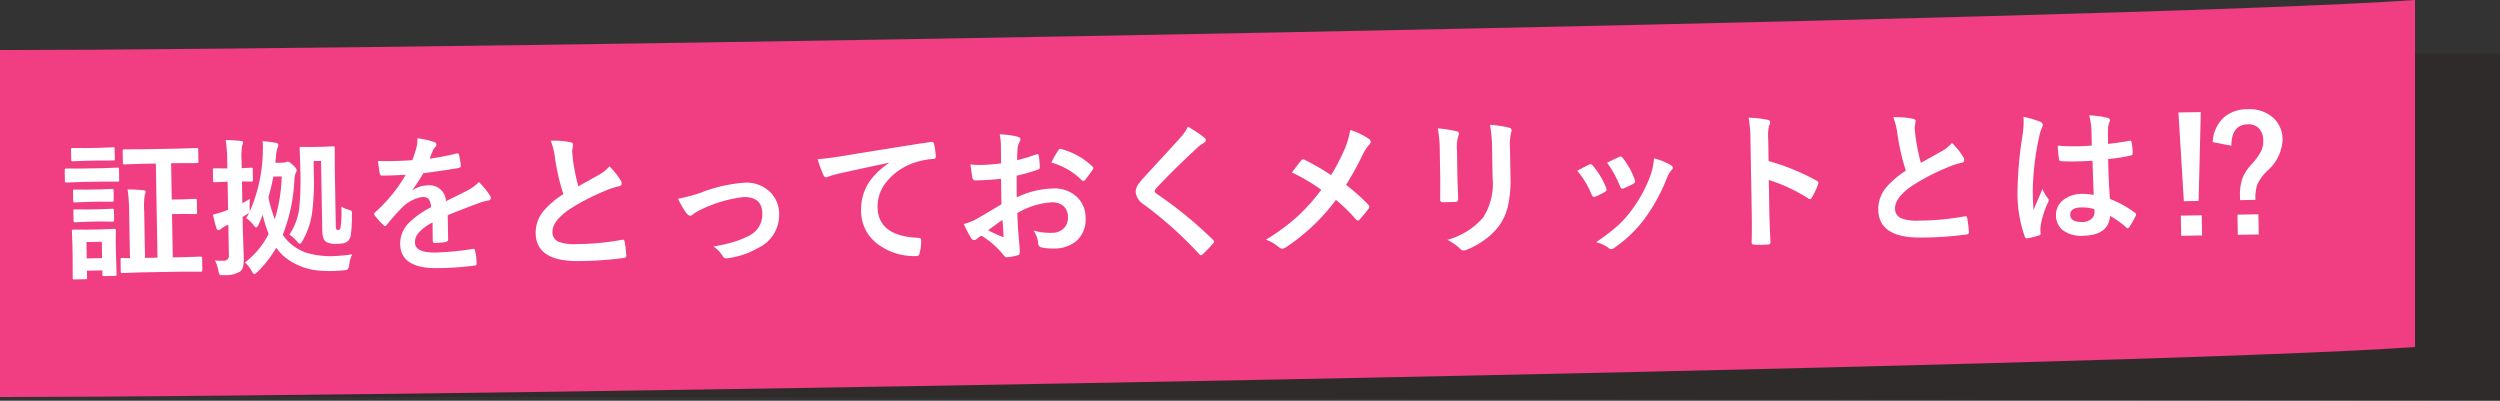
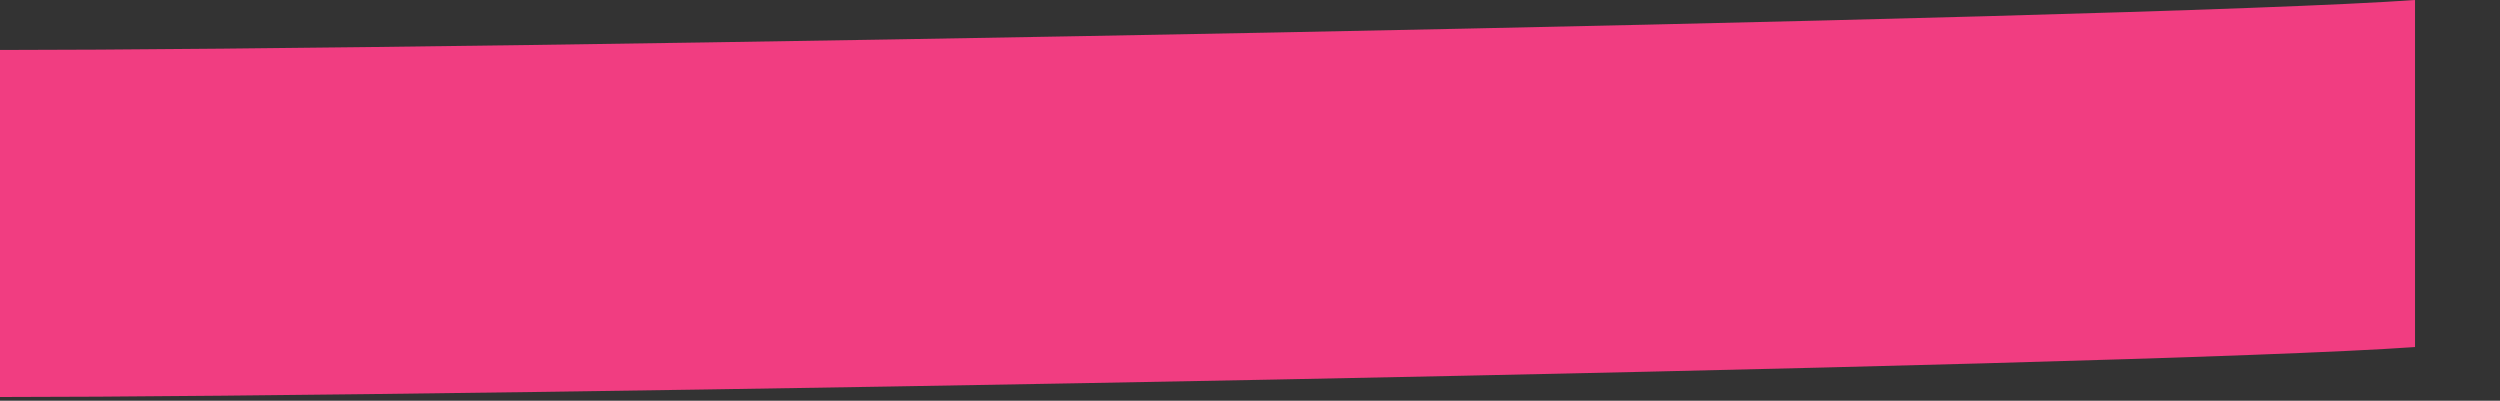
<svg xmlns="http://www.w3.org/2000/svg" width="201.084" height="32.23" viewBox="0 0 201.084 32.23">
  <rect x="0" y="0" width="201.084" height="32.23" fill="#333333" stroke="none" />
  <g id="グループ_1656" data-name="グループ 1656" transform="translate(0 0)">
-     <path id="長方形_1111" data-name="長方形 1111" d="M-17.553-.295,183.471.079V27.993l-201.024-.374Z" transform="translate(17.613 4.237)" fill="#231815" opacity="0.3" />
    <path id="パス_664" data-name="パス 664" d="M1539.161,931.66c-22.576,1.616-157.518,4.019-194.249,4.019v27.914c36.731,0,171.673-2.4,194.249-4.019Z" transform="translate(-1344.912 -931.66)" fill="#f13d81" />
-     <path id="パス_675" data-name="パス 675" d="M6.908-8.232l-1.523.023a.185.185,0,0,1-.117-.023.2.2,0,0,1-.018-.105v-.949A.185.185,0,0,1,5.273-9.4a.219.219,0,0,1,.111-.018L6.908-9.4H9.656l1.535-.023a.185.185,0,0,1,.117.023.219.219,0,0,1,.018.111v.949q0,.094-.023.111a.219.219,0,0,1-.111.018L9.656-8.232H9.129v2.918h.949l.938-.023q.094,0,.111.023a.2.2,0,0,1,.018.105v.961a.191.191,0,0,1-.021.114.176.176,0,0,1-.108.021l-.937-.029H9.129v3.48h.65l1.594-.023q.117,0,.117.135V.4q0,.129-.117.129L9.779.5H6.645L5.057.527Q4.963.527,4.945.5A.2.2,0,0,1,4.928.4V-.551a.191.191,0,0,1,.021-.114.176.176,0,0,1,.108-.021l.2.012.428.012V-4.383A13.054,13.054,0,0,0,5.59-6.193q.662.018,1.26.088.193.018.193.117a.666.666,0,0,1-.076.252,6.054,6.054,0,0,0-.07,1.33V-.662H7.9v-7.57ZM4.588.609a.185.185,0,0,1-.023.117.219.219,0,0,1-.111.018H3.58q-.1,0-.117-.023A.219.219,0,0,1,3.445.609V.287H2.209V.838a.185.185,0,0,1-.023.117.219.219,0,0,1-.111.018H1.2A.214.214,0,0,1,1.072.949.219.219,0,0,1,1.055.838L1.078-.973v-.8L1.055-2.9q0-.1.029-.117A.236.236,0,0,1,1.2-3.035l1.09.023H3.352l1.1-.023q.1,0,.117.023a.219.219,0,0,1,.018.111l-.023.92v.861ZM3.445-2.016H2.209V-.7H3.445ZM1.969-7.934H3.516L4.8-7.957q.094,0,.111.023a.2.2,0,0,1,.018.105v.855A.2.2,0,0,1,4.9-6.85a.183.183,0,0,1-.105.018L3.516-6.855H1.969L.68-6.832q-.082,0-.1-.029a.219.219,0,0,1-.018-.111v-.855q0-.129.117-.129Zm.357-1.641H3.381L4.465-9.6a.2.2,0,0,1,.123.023.2.2,0,0,1,.018.105v.8q0,.1-.023.117a.236.236,0,0,1-.117.018L3.381-8.555H2.326l-1.09.023a.185.185,0,0,1-.117-.023A.219.219,0,0,1,1.1-8.666v-.8q0-.094.023-.111A.219.219,0,0,1,1.236-9.6ZM2.35-4.635h.961l1.008-.023q.105,0,.123.023a.172.172,0,0,1,.023.111v.779q0,.088-.029.105a.236.236,0,0,1-.117.018L3.311-3.65H2.35l-1.02.029q-.129,0-.129-.123v-.779q0-.1.023-.117a.2.2,0,0,1,.105-.018Zm0-1.594h.961l1.008-.023q.105,0,.123.023a.172.172,0,0,1,.023.111v.768q0,.094-.029.111a.236.236,0,0,1-.117.018L3.311-5.244H2.35l-1.02.023q-.094,0-.111-.023A.2.2,0,0,1,1.2-5.35v-.768q0-.1.023-.117a.2.2,0,0,1,.105-.018Zm12.738,2.52a3.8,3.8,0,0,0,.24-.428l-.117.082-.41.24V-3l.035,2.391a3.429,3.429,0,0,1-.064.8A.681.681,0,0,1,14.5.586a2.278,2.278,0,0,1-1.26.252L13.09.844q-.182,0-.229-.076A1.057,1.057,0,0,1,12.779.48a2.848,2.848,0,0,0-.264-.838,4.943,4.943,0,0,0,.674.035.4.4,0,0,0,.457-.457V-3.217l-.105.047-.088.041a1.621,1.621,0,0,0-.41.252.427.427,0,0,1-.2.082q-.111,0-.158-.146-.123-.4-.264-1.1a8.874,8.874,0,0,0,1.066-.311l.158-.059V-6.668h-.094l-.937.023a.185.185,0,0,1-.117-.023.219.219,0,0,1-.018-.111v-.85q0-.1.023-.117a.219.219,0,0,1,.111-.018l.938.023h.094v-.586a11.938,11.938,0,0,0-.094-1.693q.633.018,1.2.088.193.018.193.117a.706.706,0,0,1-.076.252A5.153,5.153,0,0,0,14.8-8.35v.609l.744-.023q.105,0,.123.023a.219.219,0,0,1,.018.111v.85q0,.1-.023.117a.236.236,0,0,1-.117.018l-.234-.012-.51-.012v1.752q.07-.041.609-.34-.029.293-.029.551,0,.141.006.293a.947.947,0,0,1-.012.188,12.484,12.484,0,0,0,1.143-4.787q.018-.3.018-.5a3.664,3.664,0,0,0-.018-.375q.68.076,1.1.164.158.041.158.146a.524.524,0,0,1-.07.252,2.744,2.744,0,0,0-.135.732l-.059.469h.6a.543.543,0,0,0,.252-.041.467.467,0,0,1,.158-.035q.117,0,.422.3.275.275.275.387a.4.4,0,0,1-.082.229,1.924,1.924,0,0,0-.123.633,13.589,13.589,0,0,1-1.008,4.324,3.284,3.284,0,0,0,.586.7,3.953,3.953,0,0,0,1.254.768,6.369,6.369,0,0,0,1.412.287,5.546,5.546,0,0,0,.656.035,14.243,14.243,0,0,0,1.646-.117,2.717,2.717,0,0,0-.252.85.736.736,0,0,1-.123.352.857.857,0,0,1-.322.07q-.51.041-.937.041-.381,0-.8-.029A5.169,5.169,0,0,1,18.182-.492a3.678,3.678,0,0,1-.715-.8A9.145,9.145,0,0,1,15.926.621q-.182.17-.252.17-.088,0-.211-.229a2.789,2.789,0,0,0-.533-.715A6.672,6.672,0,0,0,16.875-2.42a9.7,9.7,0,0,1-.457-1.553,7.518,7.518,0,0,1-.357.826q-.105.193-.182.193t-.205-.182A2.123,2.123,0,0,0,15.088-3.709Zm2.3.123a12.87,12.87,0,0,0,.615-3.434h-.674a16.981,16.981,0,0,1-.422,1.658A10.339,10.339,0,0,0,17.391-3.586Zm5.361-.926a2.465,2.465,0,0,0,.662.287.3.3,0,0,1,.158.088.311.311,0,0,1,.035.176q0,.029-.006.135a12.448,12.448,0,0,1-.111,1.582.967.967,0,0,1-.2.469.777.777,0,0,1-.41.217,3.186,3.186,0,0,1-.562.035,1.471,1.471,0,0,1-.826-.17q-.3-.205-.3-.9V-8.209h-.6v.855A20.286,20.286,0,0,1,20.391-4a6.3,6.3,0,0,1-.82,2.215q-.129.205-.2.205t-.205-.17a2.8,2.8,0,0,0-.627-.574,4.894,4.894,0,0,0,.844-2.221,24.385,24.385,0,0,0,.129-3.012l-.023-1.664a.214.214,0,0,1,.023-.129.2.2,0,0,1,.105-.018l.832.023h.873l.85-.023q.1,0,.117.029a.219.219,0,0,1,.018.111l-.023,1.6V-3.07a.981.981,0,0,0,.035.375.185.185,0,0,0,.135.059.213.213,0,0,0,.188-.094A7.547,7.547,0,0,0,22.752-4.512ZM28.975-9.9a6.719,6.719,0,0,1,1.365.34.2.2,0,0,1,.146.205.212.212,0,0,1-.082.176.891.891,0,0,0-.205.287q-.023.059-.076.176-.105.252-.205.475A19.4,19.4,0,0,0,32.1-8.619a.508.508,0,0,1,.07-.006q.094,0,.123.129a4.164,4.164,0,0,1,.123.861V-7.6q0,.129-.205.158-1.4.205-2.812.363a15.548,15.548,0,0,1-.9,1.33l.012.023a2.169,2.169,0,0,1,1.2-.369A1.322,1.322,0,0,1,31.178-4.8q1.23-.568,1.77-.844a3.552,3.552,0,0,0,.908-.645A6.6,6.6,0,0,1,34.7-5.232a.5.5,0,0,1,.094.264q0,.135-.182.17a3.934,3.934,0,0,0-.732.182Q32.115-4,31.3-3.662v1.934q0,.182-.229.217a5.767,5.767,0,0,1-.85.059q-.158,0-.158-.193,0-1.031.012-1.459a3.688,3.688,0,0,0-1.166.838,1.157,1.157,0,0,0-.281.756q0,.826,1.664.826a21.393,21.393,0,0,0,2.988-.24h.035q.117,0,.129.135a4.5,4.5,0,0,1,.111.984V.234q0,.182-.135.182a23.587,23.587,0,0,1-2.971.158q-3.012,0-3.012-1.98a2.327,2.327,0,0,1,.668-1.635A6.922,6.922,0,0,1,29.971-4.33a1.156,1.156,0,0,0-.182-.662.577.577,0,0,0-.469-.17h-.07a2.946,2.946,0,0,0-1.658.867q-.557.545-1.2,1.307-.088.105-.146.105t-.129-.082a5.16,5.16,0,0,1-.686-.791.2.2,0,0,1-.047-.111A.174.174,0,0,1,25.465-4a12.372,12.372,0,0,0,2.514-2.977q-.838.035-1.922.035-.135,0-.17-.193-.041-.229-.117-.99.574.023,1.207.023.762,0,1.553-.041a9.852,9.852,0,0,0,.357-1.031A3.056,3.056,0,0,0,28.975-9.9Zm10.717.387a6.8,6.8,0,0,1,1.576.146q.217.053.217.188l-.088.5q0,.117.059.809a18.215,18.215,0,0,0,.387,2.063q.357-.193.879-.469l.826-.445a3.055,3.055,0,0,0,.826-.645,5.987,5.987,0,0,1,.879,1.125.469.469,0,0,1,.082.252q0,.205-.24.24a5.755,5.755,0,0,0-1.154.363,17.282,17.282,0,0,0-2.818,1.4Q39.7-3.053,39.7-2.168a.819.819,0,0,0,.5.8,3.62,3.62,0,0,0,1.412.205,20.5,20.5,0,0,0,3.662-.281.641.641,0,0,1,.076-.006q.111,0,.141.152a10.436,10.436,0,0,1,.117,1.119q.018.182-.217.2a28.2,28.2,0,0,1-3.574.182q-3.469,0-3.469-2.3a2.724,2.724,0,0,1,.7-1.816A6.934,6.934,0,0,1,40.629-5.2a17.282,17.282,0,0,1-.621-2.924A5.724,5.724,0,0,0,39.691-9.516ZM49.846-4.67a12.783,12.783,0,0,0,1.869-.463,11.855,11.855,0,0,1,3.5-.732,2.714,2.714,0,0,1,2.074.814A2.457,2.457,0,0,1,57.955-3.3,2.909,2.909,0,0,1,56.238-.609,6.492,6.492,0,0,1,53.76.182a.761.761,0,0,1-.123.012.3.3,0,0,1-.275-.182,2.63,2.63,0,0,0-.732-.791,14.036,14.036,0,0,0,1.629-.334,7.8,7.8,0,0,0,1.266-.492A1.887,1.887,0,0,0,56.6-3.393q0-1.318-1.488-1.318a10.511,10.511,0,0,0-3.4.932,3.7,3.7,0,0,0-.668.375.409.409,0,0,1-.24.117q-.135,0-.311-.217A7.236,7.236,0,0,1,49.846-4.67ZM61.131-7.658q.639-.023,1.91-.2,4.846-.709,7.207-1.02a.508.508,0,0,1,.07-.006q.164,0,.182.135a5.669,5.669,0,0,1,.135,1.061q0,.176-.229.176a6.006,6.006,0,0,0-1.465.264,4.864,4.864,0,0,0-2.391,1.617,3.107,3.107,0,0,0-.668,1.922q0,2.32,3.193,2.52.264,0,.264.182A3.723,3.723,0,0,1,69.205.023q-.047.252-.223.252A4.886,4.886,0,0,1,65.807-.768a3.282,3.282,0,0,1-1.254-2.666,3.989,3.989,0,0,1,.686-2.309,5.748,5.748,0,0,1,1.617-1.494V-7.26q-2.121.4-4.031.791-.621.146-.756.193a1.243,1.243,0,0,1-.264.094.247.247,0,0,1-.229-.182A8.785,8.785,0,0,1,61.131-7.658Zm14.742.6.012-1.371a4.56,4.56,0,0,0-.082-.967,6.778,6.778,0,0,1,1.424.211q.24.064.24.229a.433.433,0,0,1-.07.193,1.526,1.526,0,0,0-.17.469q-.035.346-.059,1a12.443,12.443,0,0,0,1.541-.439.239.239,0,0,1,.082-.018q.105,0,.123.123a6.043,6.043,0,0,1,.07.932.191.191,0,0,1-.158.193,16.137,16.137,0,0,1-1.717.457l-.023,1.74a7.228,7.228,0,0,1,2.953-.662,2.589,2.589,0,0,1,1.922.75,2.265,2.265,0,0,1,.633,1.646A2.286,2.286,0,0,1,81.809-.7a2.774,2.774,0,0,1-1.816.563,4.322,4.322,0,0,1-.984-.105A.336.336,0,0,1,78.744-.6a2.012,2.012,0,0,0-.363-1.014,4.828,4.828,0,0,0,1.5.211,1.312,1.312,0,0,0,.943-.34,1.178,1.178,0,0,0,.352-.9,1.133,1.133,0,0,0-.393-.937,1.429,1.429,0,0,0-.926-.275,6.2,6.2,0,0,0-2.748.82q.018.768.047,1.441.1,1.4.1,1.559a1.1,1.1,0,0,1-.018.258.2.2,0,0,1-.164.135A4.144,4.144,0,0,1,76.189.5q-.117.012-.293-.24a6.811,6.811,0,0,0-1.705-1.535,2.1,2.1,0,0,0-.381.264.291.291,0,0,1-.205.082.325.325,0,0,1-.264-.193,11.148,11.148,0,0,1-.551-1.113,4.283,4.283,0,0,0,1.1-.422q.545-.3,1.957-1.113V-5.818q-1.2.094-2.016.094a.257.257,0,0,1-.287-.252q-.047-.287-.135-1.043a6.457,6.457,0,0,0,.938.059Q74.865-6.961,75.873-7.055Zm.035,4.547q-.762.516-1.172.814a11.818,11.818,0,0,0,1.125.539.251.251,0,0,0,.064.012q.059,0,.059-.07a.111.111,0,0,0-.006-.035q-.012-.182-.035-.645T75.908-2.508Zm4.014-4.547a7.4,7.4,0,0,1,.551-.937q.094-.152.158-.152a.252.252,0,0,1,.047.006,5.768,5.768,0,0,1,2.543,1.465.212.212,0,0,1,.07.123.411.411,0,0,1-.047.117q-.1.152-.34.457-.264.34-.311.4-.029.041-.129.041t-.111-.041A5.628,5.628,0,0,0,79.922-7.055ZM90.949-9.744a9.3,9.3,0,0,1,1.324.914.233.233,0,0,1,.094.188.238.238,0,0,1-.17.229,2.621,2.621,0,0,0-.574.422q-1.975,1.77-3.275,3.117a.6.6,0,0,0-.158.264q0,.094.158.217A32.93,32.93,0,0,1,92.813-.615a.315.315,0,0,1,.082.158.224.224,0,0,1-.082.141q-.48.521-.832.832a.326.326,0,0,1-.164.094q-.053,0-.146-.105A31.2,31.2,0,0,0,87.3-3.551a1.328,1.328,0,0,1-.639-1.014,1.006,1.006,0,0,1,.176-.557,3.909,3.909,0,0,1,.41-.5q.463-.492,1.623-1.711.9-.932,1.43-1.512A3.693,3.693,0,0,0,90.949-9.744Zm11.443,4.1a15.728,15.728,0,0,0,1.154-2.127A6.973,6.973,0,0,0,104-9.252a5.334,5.334,0,0,1,1.512.756.253.253,0,0,1,.117.205.333.333,0,0,1-.135.264,3.43,3.43,0,0,0-.539.8,24.223,24.223,0,0,1-1.365,2.379,16.434,16.434,0,0,1,1.764,1.629.275.275,0,0,1,.07.17.343.343,0,0,1-.059.152q-.24.316-.732.855a.185.185,0,0,1-.146.082.235.235,0,0,1-.164-.105,12.855,12.855,0,0,0-1.57-1.588A15.98,15.98,0,0,1,98.648.1a.538.538,0,0,1-.275.094.349.349,0,0,1-.229-.082,3.406,3.406,0,0,0-1.078-.662,16.38,16.38,0,0,0,2.607-1.857,15.565,15.565,0,0,0,1.916-2.08,14.806,14.806,0,0,0-2.338-1.43q.656-.838.791-.984a.169.169,0,0,1,.117-.059.361.361,0,0,1,.146.047A17.122,17.122,0,0,1,102.393-5.648Zm8.648-3.615a9.824,9.824,0,0,1,1.494.252q.205.053.205.193a.529.529,0,0,1-.053.182,3.191,3.191,0,0,0-.129,1.137v2.426q0,.223.029,1.512,0,.24-.258.24h-.967q-.223,0-.223-.176v-.029l.035-1.635v-2.35A8.96,8.96,0,0,0,111.041-9.264Zm.609,8.977a5.806,5.806,0,0,0,2.924-1.752,5.085,5.085,0,0,0,.809-3.205V-7.512a10.566,10.566,0,0,0-.135-1.957,7.764,7.764,0,0,1,1.564.264.2.2,0,0,1,.164.205.383.383,0,0,1-.047.193,4.627,4.627,0,0,0-.105,1.307v2.232a9.333,9.333,0,0,1-.258,2.4,4.366,4.366,0,0,1-.721,1.518,5.175,5.175,0,0,1-1.254,1.16,6.353,6.353,0,0,1-1.383.727.776.776,0,0,1-.252.059.4.4,0,0,1-.287-.146A4.049,4.049,0,0,0,111.65-.287ZM122.2-5.654q.352-.193.949-.475a.292.292,0,0,1,.129-.035.239.239,0,0,1,.182.117,6.33,6.33,0,0,1,1.031,1.775q.047.17.047.182,0,.076-.141.17a5.388,5.388,0,0,1-.773.369.288.288,0,0,1-.105.023q-.123,0-.193-.187A7,7,0,0,0,122.2-5.654Zm2.414-.609q.768-.363.961-.439a.283.283,0,0,1,.123-.035.24.24,0,0,1,.188.129,6.014,6.014,0,0,1,.926,1.752.473.473,0,0,1,.029.141q0,.1-.152.182a5,5,0,0,1-.826.369.229.229,0,0,1-.076.018q-.094,0-.164-.193A8.665,8.665,0,0,0,124.611-6.264Zm3.779-.287a5.3,5.3,0,0,1,1.342.574q.158.117.158.205a.318.318,0,0,1-.129.217,1.9,1.9,0,0,0-.363.609,14.528,14.528,0,0,1-1.811,3.193,10.448,10.448,0,0,1-2.473,2.32.538.538,0,0,1-.287.129.265.265,0,0,1-.193-.082,2.9,2.9,0,0,0-1.02-.5,17.007,17.007,0,0,0,1.8-1.33,8.329,8.329,0,0,0,1.078-1.166,11.1,11.1,0,0,0,1.623-2.895A5.364,5.364,0,0,0,128.391-6.551Zm9.211.381a17.971,17.971,0,0,1,3.814,1.635q.158.082.158.205a.288.288,0,0,1-.023.105,6.82,6.82,0,0,1-.516,1.043q-.076.135-.158.135a.2.2,0,0,1-.135-.059,13.223,13.223,0,0,0-3.152-1.541v2.654q0,.656.047,2.35V.393q0,.146-.217.146-.27.018-.533.018t-.533-.018q-.229,0-.229-.182.047-1.16.047-2.361V-7.91a10.842,10.842,0,0,0-.117-1.775,8.458,8.458,0,0,1,1.5.193q.229.047.229.205a.621.621,0,0,1-.1.275,3.977,3.977,0,0,0-.082,1.125Zm10.09-3.346a6.8,6.8,0,0,1,1.576.146q.217.053.217.188l-.088.5q0,.117.059.809a18.215,18.215,0,0,0,.387,2.063q.357-.193.879-.469l.826-.445a3.055,3.055,0,0,0,.826-.645,5.987,5.987,0,0,1,.879,1.125.469.469,0,0,1,.082.252q0,.205-.24.24a5.755,5.755,0,0,0-1.154.363,17.282,17.282,0,0,0-2.818,1.4q-1.418.932-1.418,1.816a.819.819,0,0,0,.5.8,3.62,3.62,0,0,0,1.412.205,20.5,20.5,0,0,0,3.662-.281.641.641,0,0,1,.076-.006q.111,0,.141.152a10.436,10.436,0,0,1,.117,1.119q.018.182-.217.2a28.2,28.2,0,0,1-3.574.182q-3.469,0-3.469-2.3a2.724,2.724,0,0,1,.7-1.816A6.934,6.934,0,0,1,148.629-5.2a17.282,17.282,0,0,1-.621-2.924A5.724,5.724,0,0,0,147.691-9.516ZM163.7-2.988q-.023-.99-.047-2.748-.844.029-1.318.029-.645,0-1.154-.035-.2,0-.211-.158a6.387,6.387,0,0,1-.088-1.1q.8.076,1.6.076.563,0,1.137-.041l-.012-1.26a5.337,5.337,0,0,0-.158-1.172,7.845,7.845,0,0,1,1.453.223q.217.064.217.205a.8.8,0,0,1-.07.205,1.4,1.4,0,0,0-.1.422q-.023.4-.023,1.271.8-.07,1.705-.217a.329.329,0,0,1,.076-.012q.088,0,.117.152a4.221,4.221,0,0,1,.07.855.159.159,0,0,1-.135.182,11.929,11.929,0,0,1-1.846.252q0,1.77.088,3.217a8.122,8.122,0,0,1,1.992,1.148q.094.064.094.123a.355.355,0,0,1-.035.117,6.9,6.9,0,0,1-.551.926.157.157,0,0,1-.111.07.162.162,0,0,1-.105-.059,7.382,7.382,0,0,0-1.295-.961q-.152,1.559-2.2,1.559a2.417,2.417,0,0,1-1.664-.51,1.5,1.5,0,0,1-.486-1.166,1.5,1.5,0,0,1,.674-1.277,2.389,2.389,0,0,1,1.43-.416A4.8,4.8,0,0,1,163.7-2.988Zm.029,1.143A3.424,3.424,0,0,0,162.686-2q-.9,0-.9.574,0,.6.973.6a1.067,1.067,0,0,0,.75-.258.685.685,0,0,0,.234-.521A2,2,0,0,0,163.729-1.846Zm-5.572-7.523a8,8,0,0,1,1.365.428q.182.1.182.24a.636.636,0,0,1-.082.264,2.77,2.77,0,0,0-.217.662,21.781,21.781,0,0,0-.6,4.371q0,1.031.035,1.535.088-.2.393-.873.217-.475.352-.8a3.517,3.517,0,0,0,.422.756.275.275,0,0,1,.07.17.379.379,0,0,1-.07.193A7.345,7.345,0,0,0,159.393-.6a2.635,2.635,0,0,0-.029.369,2.627,2.627,0,0,0,.018.27V.064q0,.082-.146.129a4.917,4.917,0,0,1-.9.205.346.346,0,0,1-.094.018q-.088,0-.146-.158a10.348,10.348,0,0,1-.516-3.662,31.143,31.143,0,0,1,.492-4.553,8.186,8.186,0,0,0,.1-1.078A2.926,2.926,0,0,0,158.156-9.369ZM172.43-9.5l-.3,7.143h-1.189L170.631-9.5ZM170.678-1.2h1.682V.422h-1.682Zm2.666-5.871a2.873,2.873,0,0,1,.973-2,2.835,2.835,0,0,1,1.869-.592,2.834,2.834,0,0,1,2.115.773,2.4,2.4,0,0,1,.668,1.758,3.526,3.526,0,0,1-1.26,2.438,3.664,3.664,0,0,0-.85,1.131,3.45,3.45,0,0,0-.158,1.2h-1.236v-.287a3.989,3.989,0,0,1,.234-1.506,3.835,3.835,0,0,1,.738-1.072,5.052,5.052,0,0,0,.809-1.084,1.882,1.882,0,0,0,.164-.814,1.35,1.35,0,0,0-.369-1.025,1.165,1.165,0,0,0-.844-.3q-1.318,0-1.354,1.7ZM175.236-1.2h1.682V.422h-1.682Z" transform="translate(4.78 21.523) rotate(-1)" fill="#fff" />
  </g>
</svg>